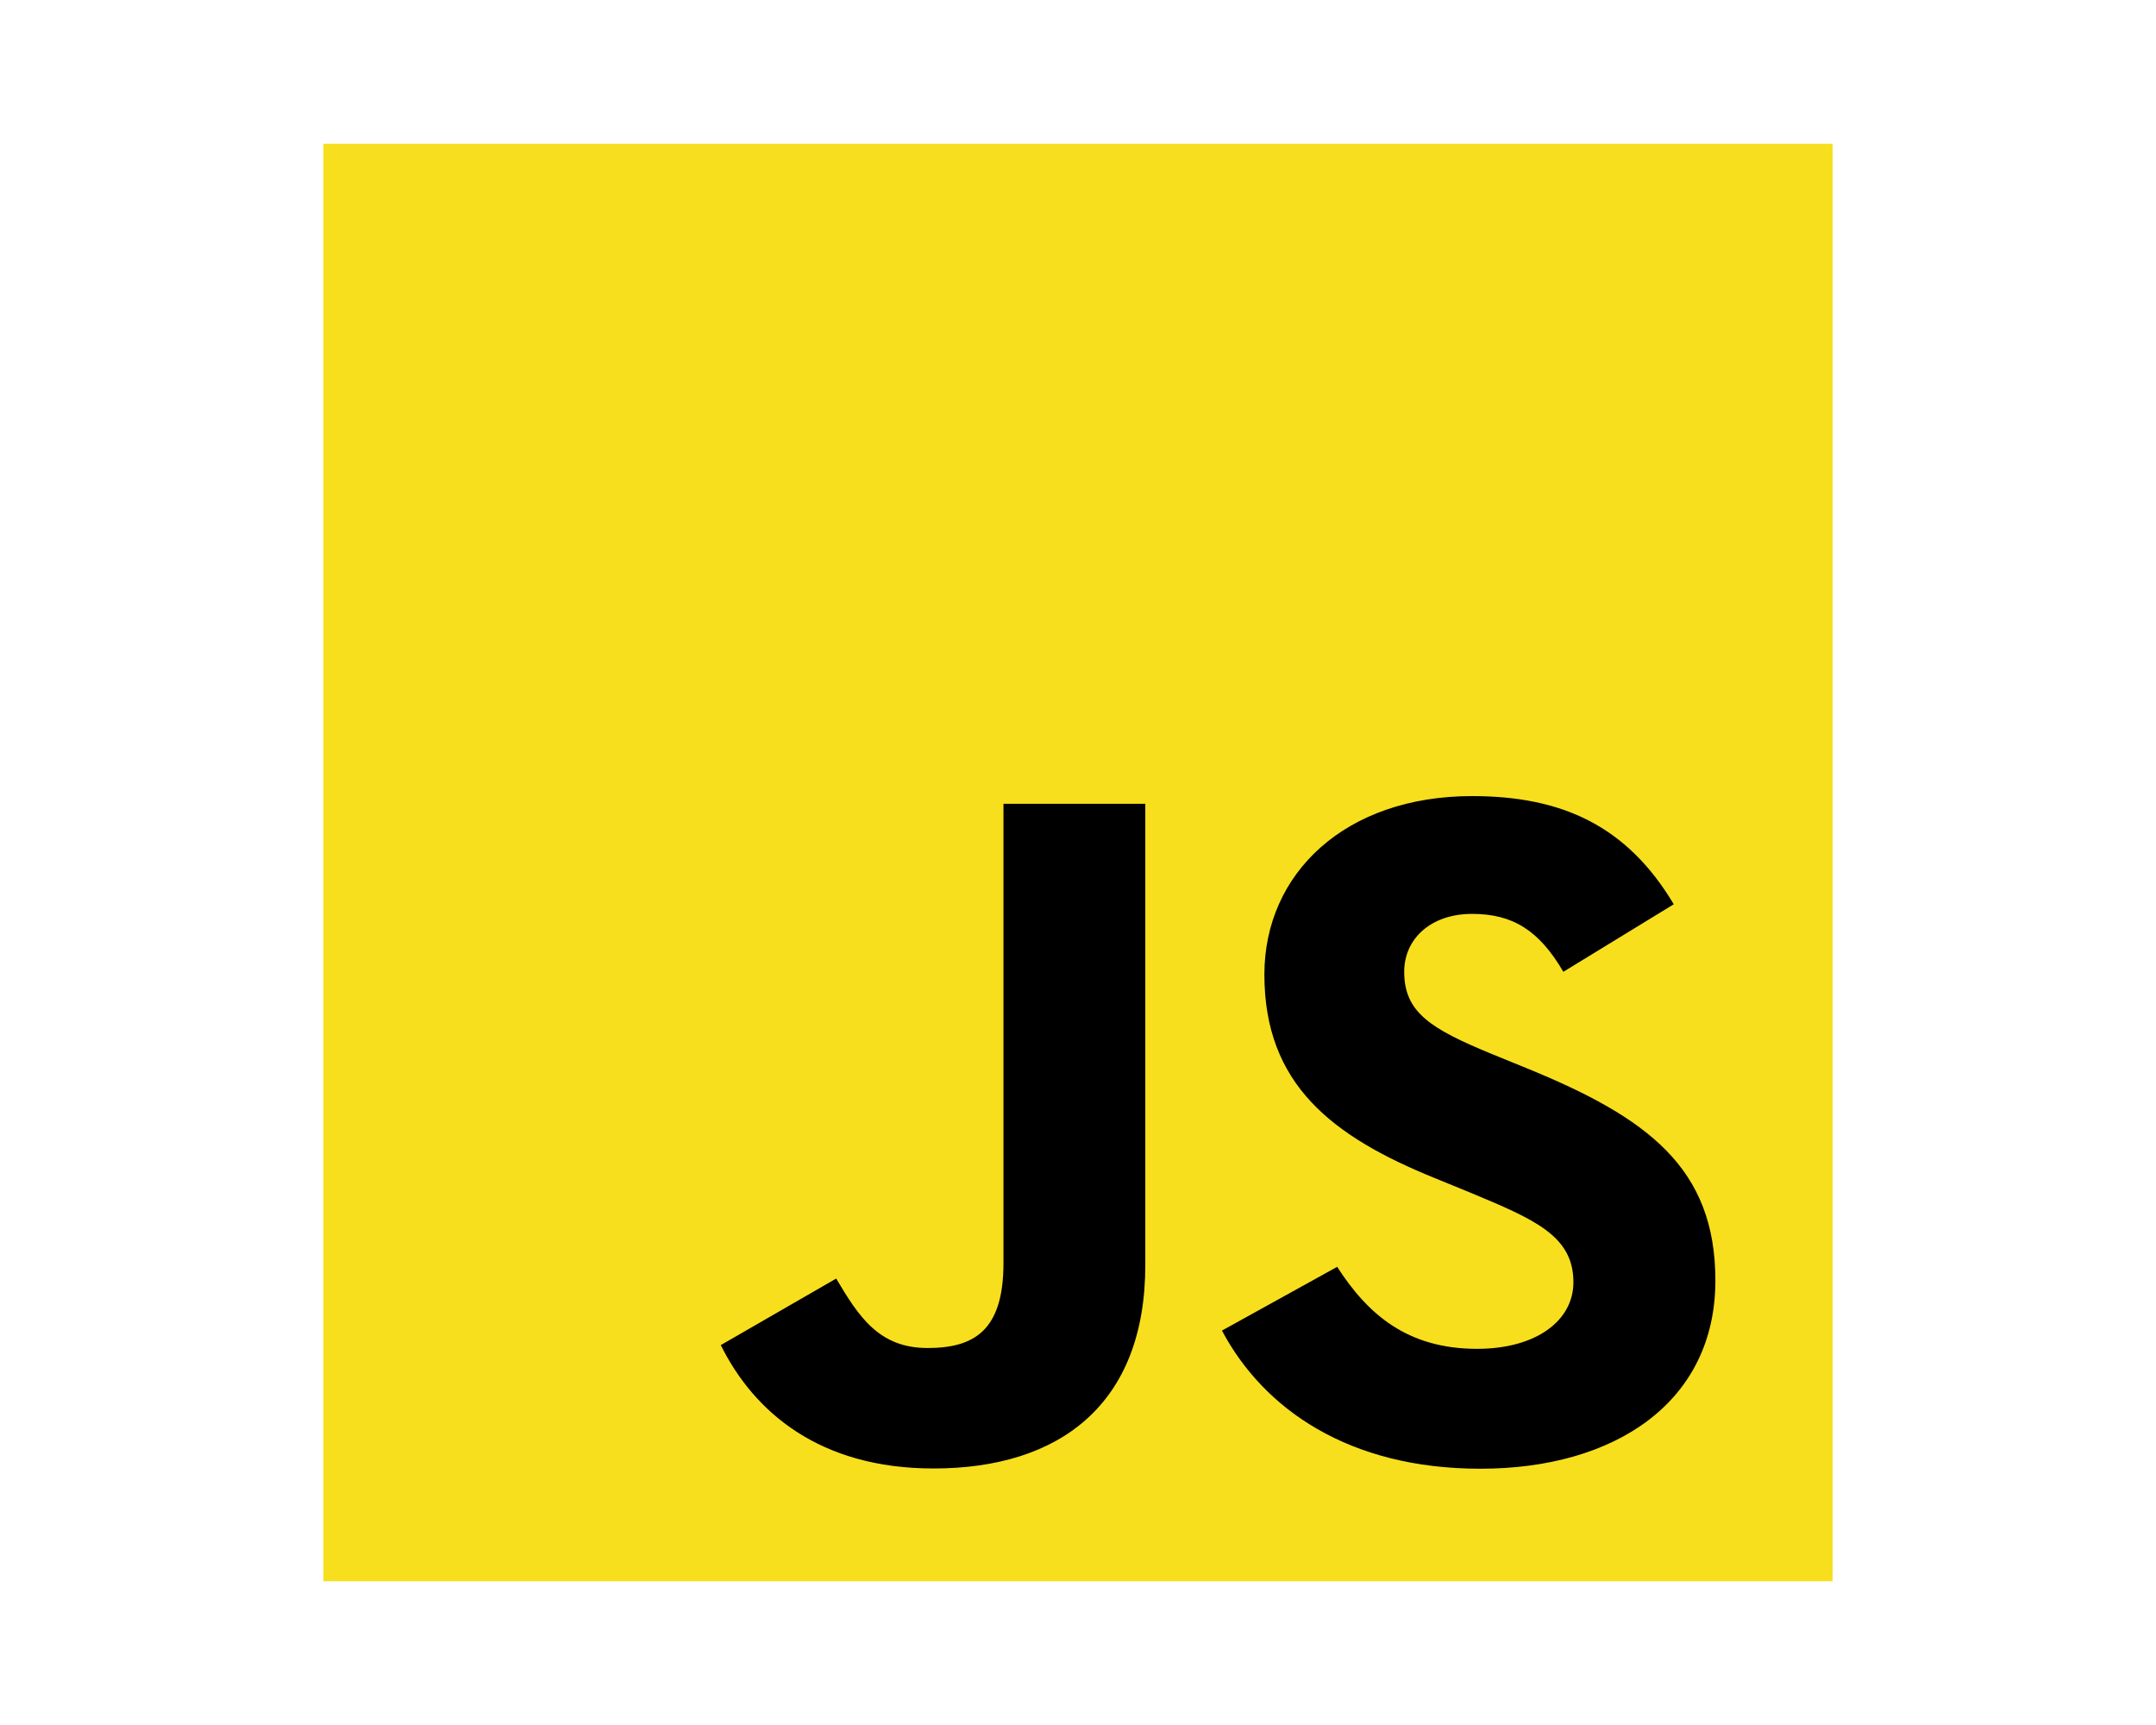
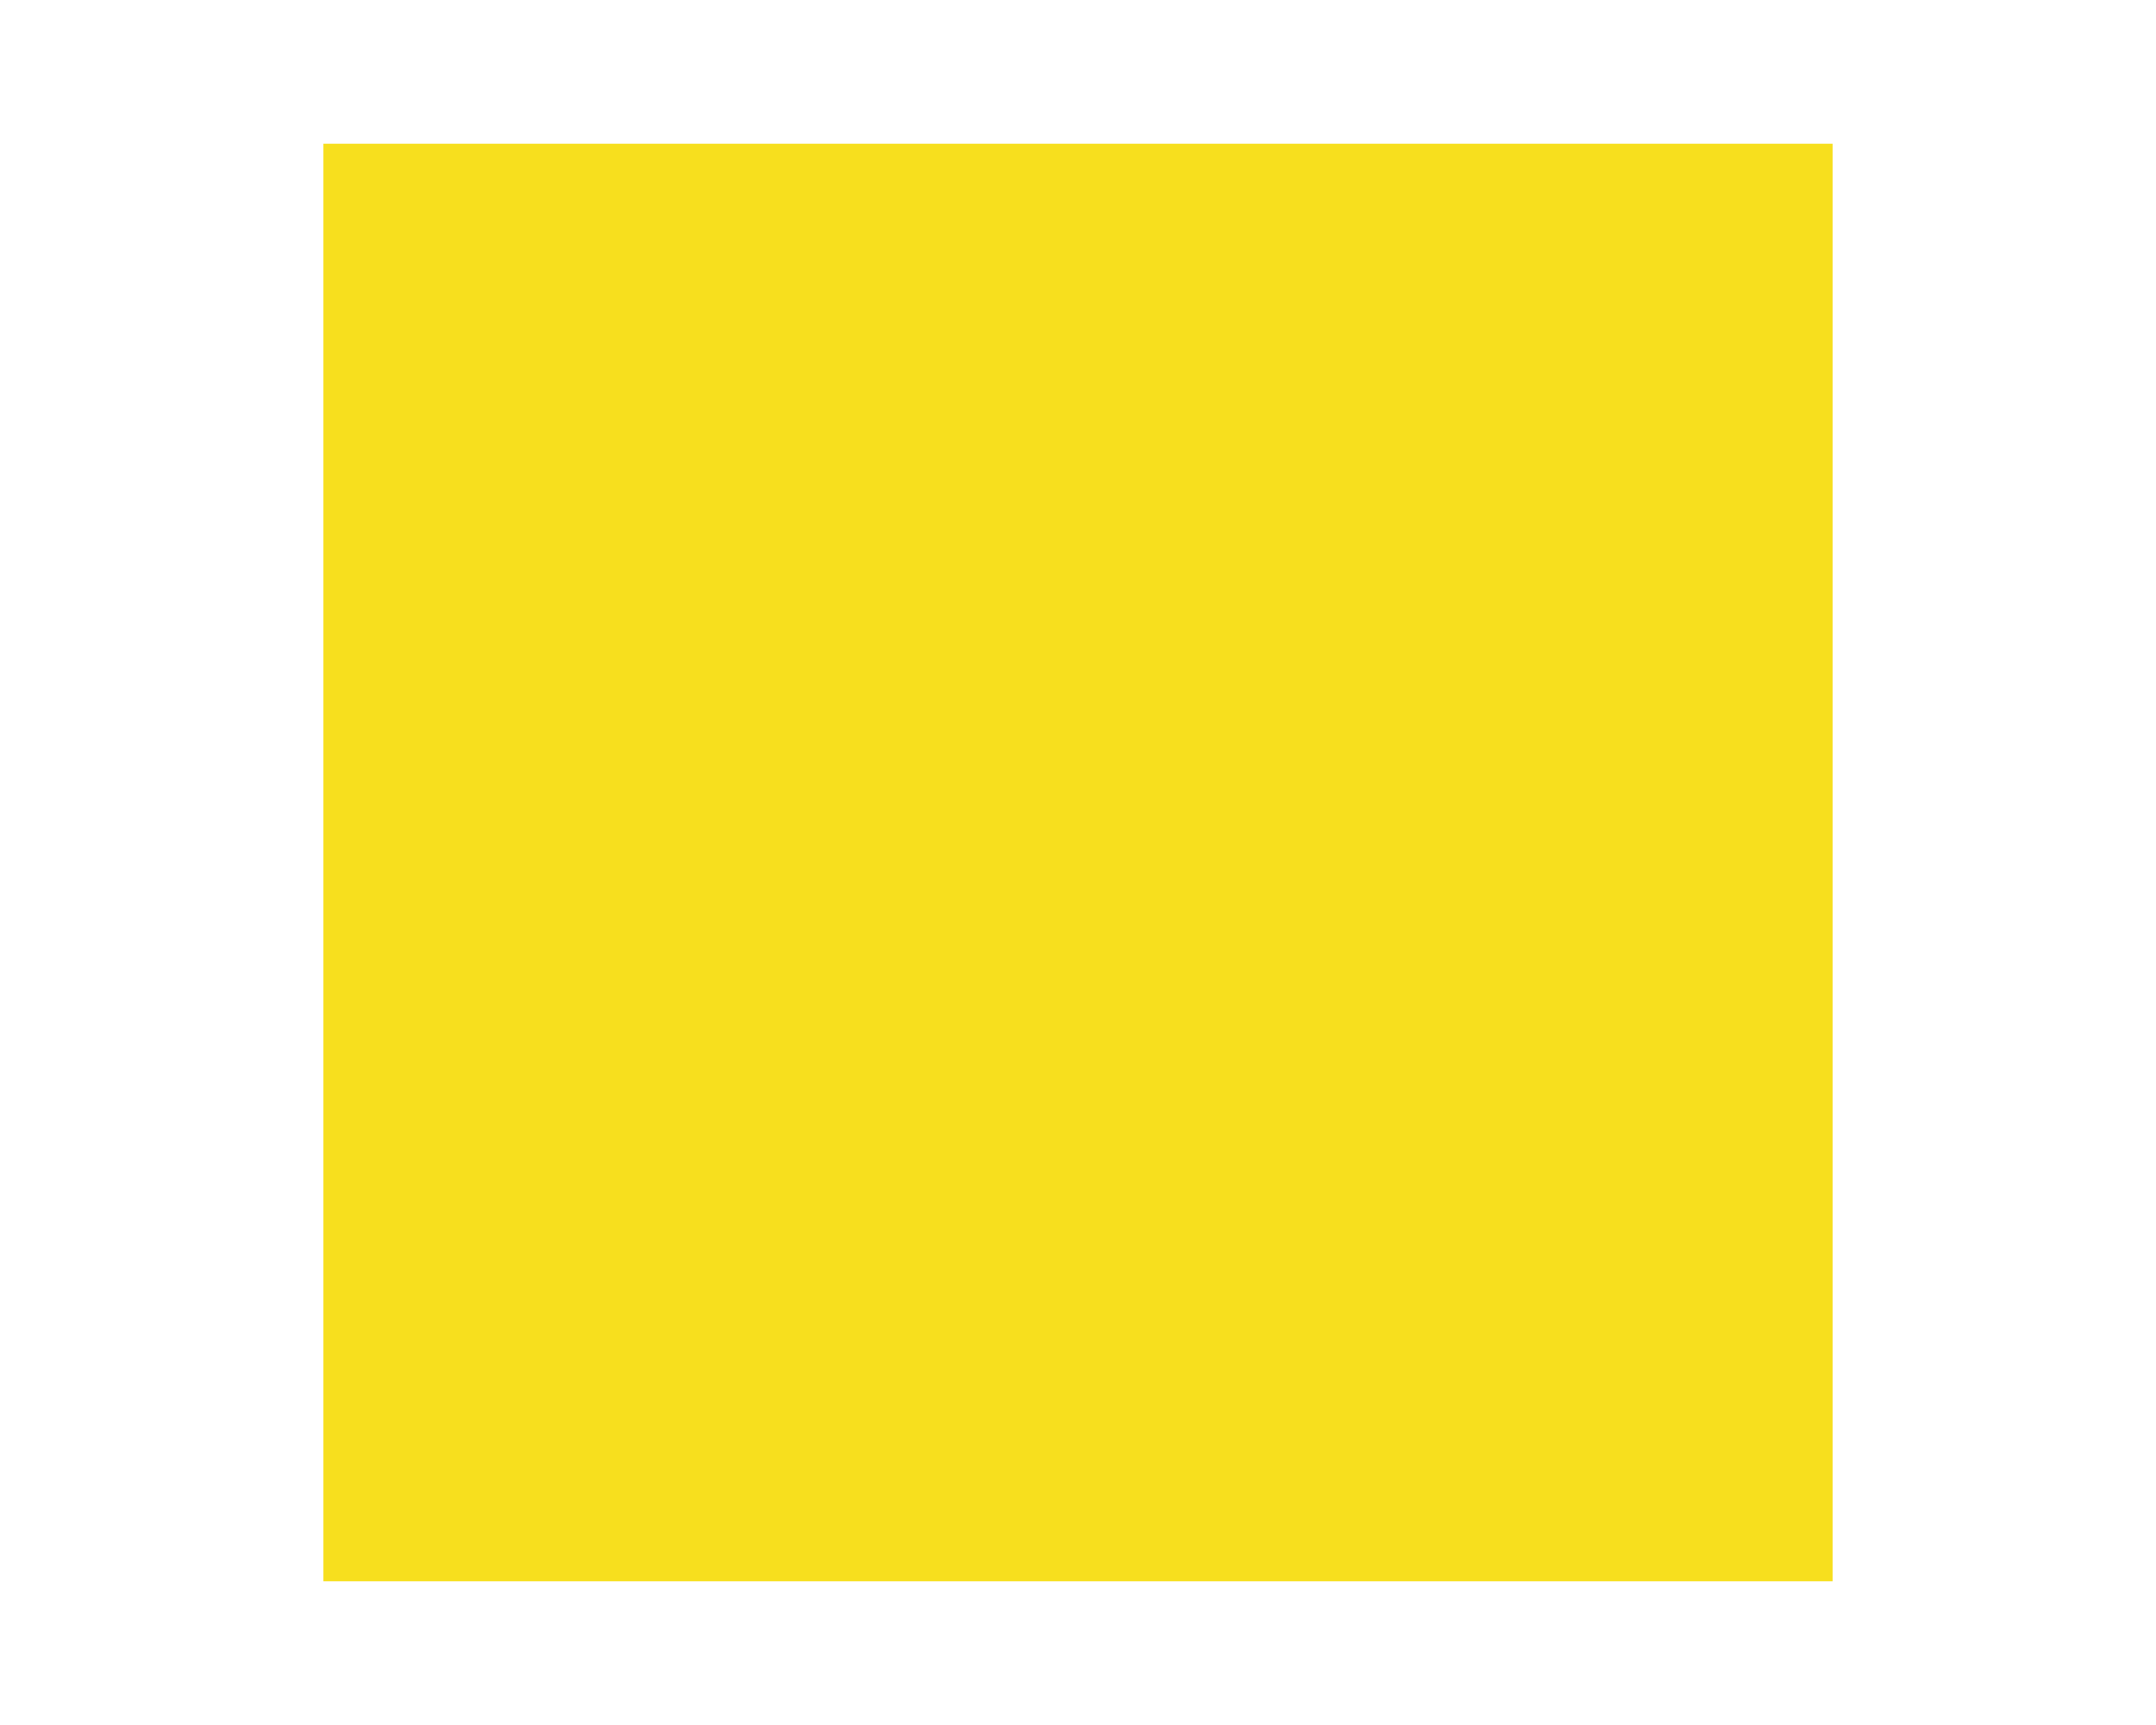
<svg xmlns="http://www.w3.org/2000/svg" width="60" height="48" viewBox="0 0 60 48" fill="none">
  <path d="M51 4H9V44H51V4Z" fill="#F7DF1E" />
-   <path d="M37.213 35.251C38.059 36.566 39.16 37.533 41.107 37.533C42.742 37.533 43.787 36.755 43.787 35.679C43.787 34.39 42.713 33.934 40.913 33.184L39.927 32.781C37.079 31.625 35.187 30.178 35.187 27.117C35.187 24.298 37.442 22.152 40.967 22.152C43.476 22.152 45.28 22.984 46.58 25.162L43.507 27.041C42.83 25.886 42.1 25.43 40.967 25.43C39.811 25.43 39.078 26.129 39.078 27.041C39.078 28.169 39.811 28.625 41.505 29.324L42.491 29.726C45.845 31.096 47.738 32.492 47.738 35.631C47.738 39.015 44.947 40.869 41.198 40.869C37.533 40.869 35.165 39.206 34.006 37.025L37.213 35.251ZM23.271 35.577C23.891 36.624 24.455 37.51 25.811 37.51C27.108 37.51 27.926 37.027 27.926 35.148V22.367H31.873V35.199C31.873 39.091 29.477 40.862 25.979 40.862C22.819 40.862 20.989 39.305 20.059 37.429L23.271 35.577Z" fill="black" />
</svg>